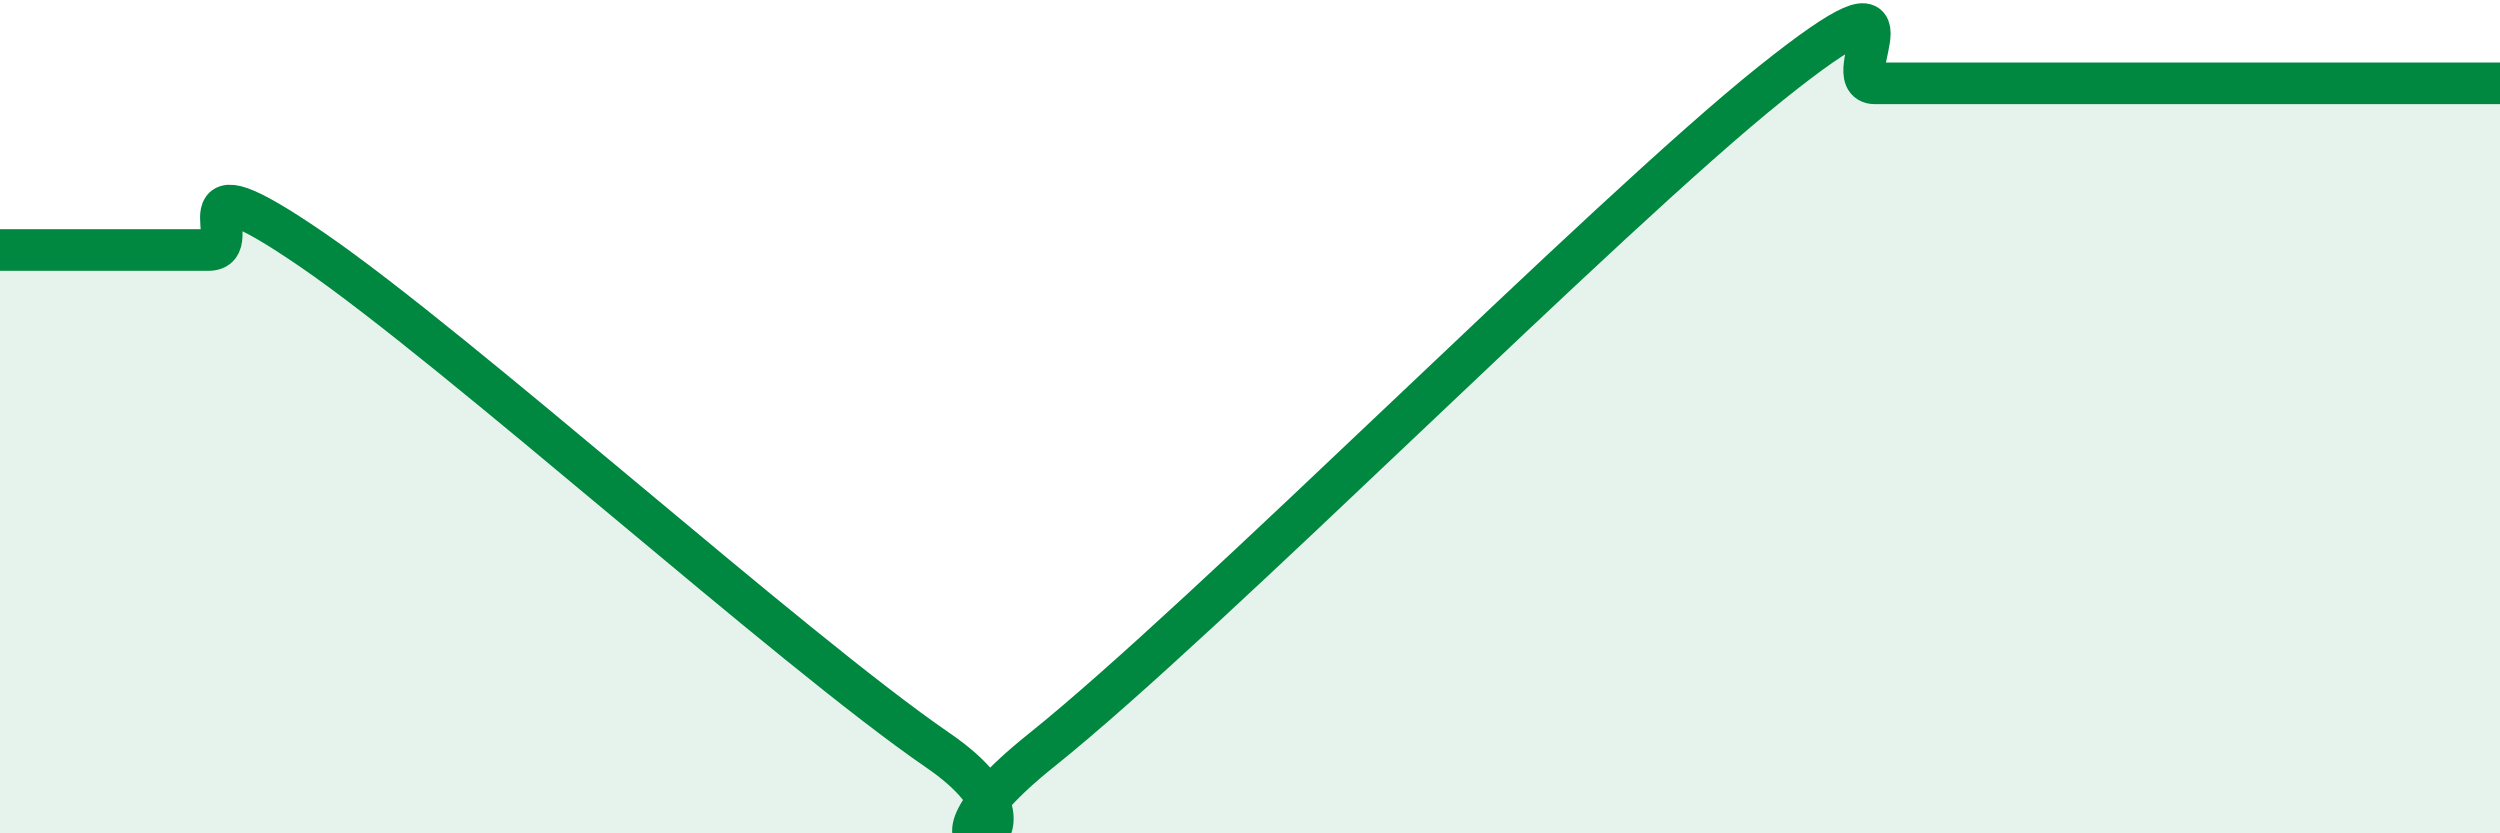
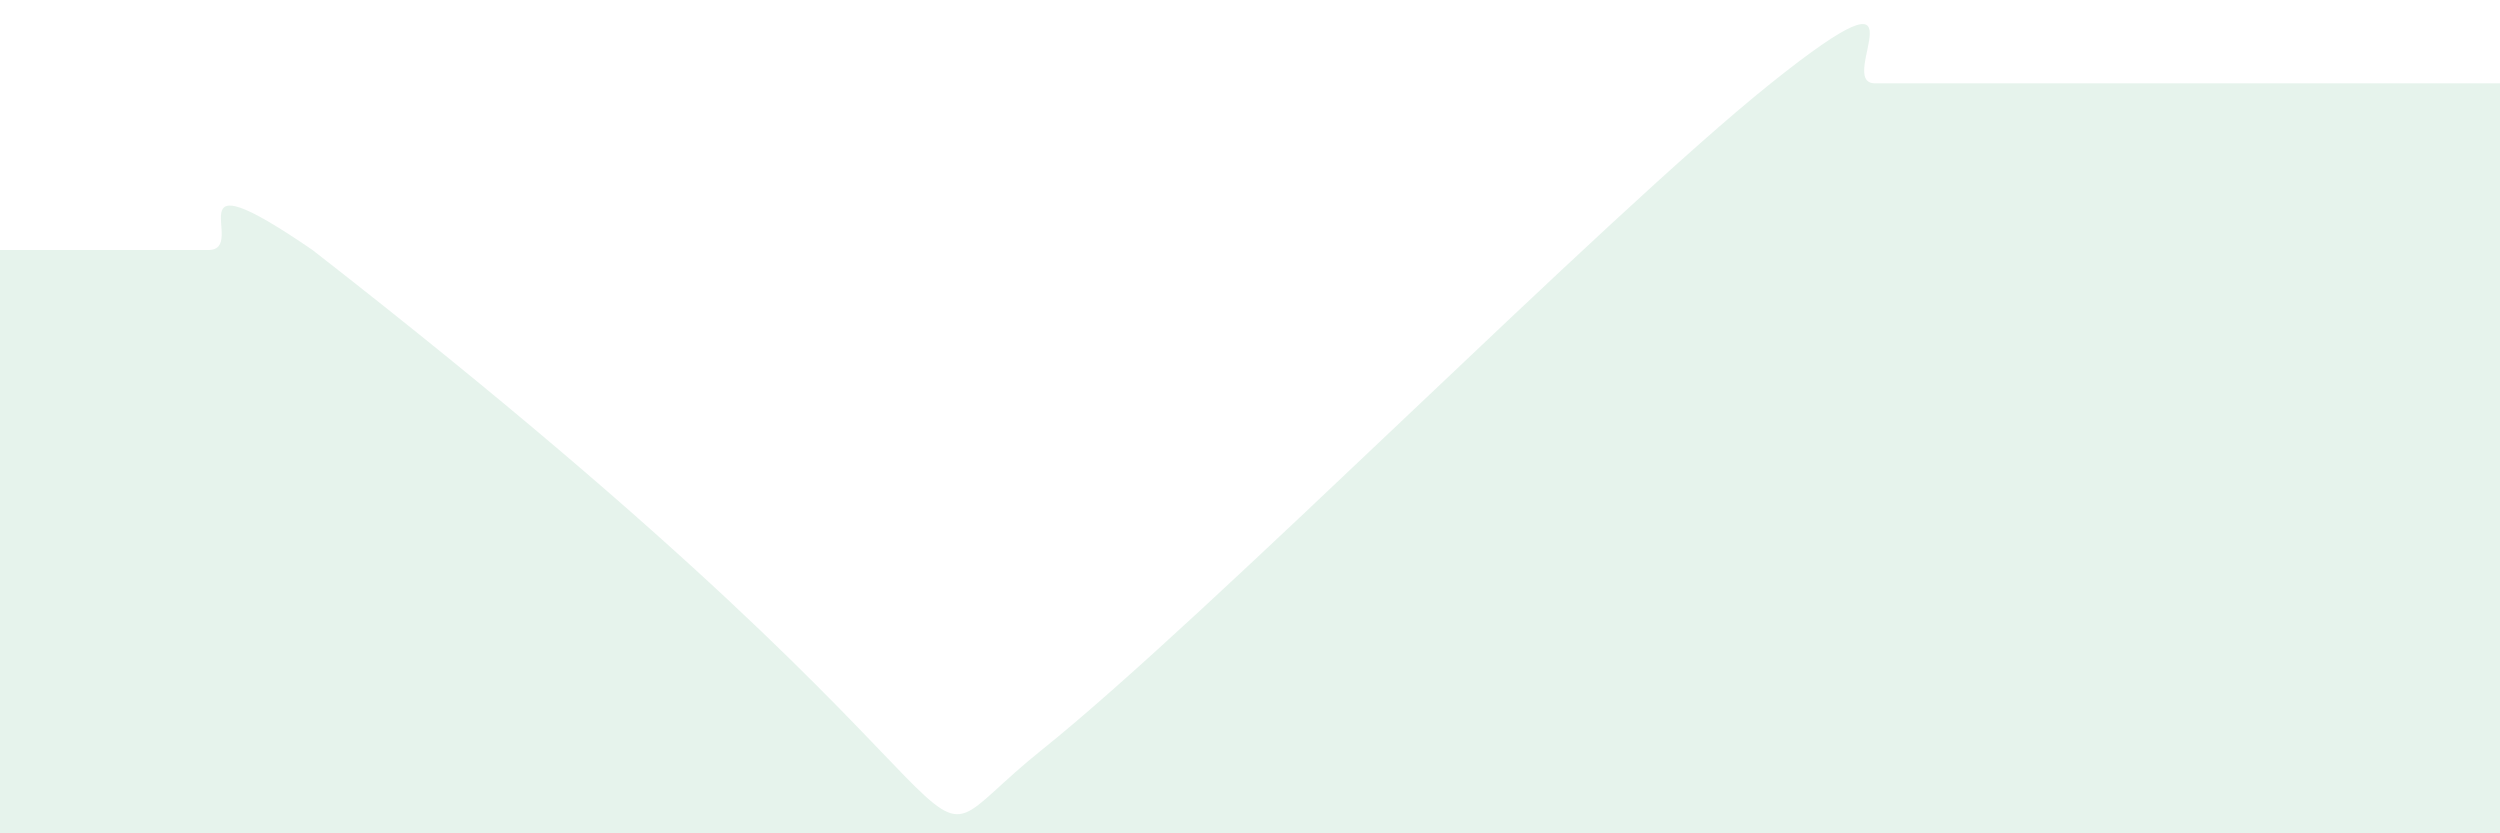
<svg xmlns="http://www.w3.org/2000/svg" width="60" height="20" viewBox="0 0 60 20">
-   <path d="M 0,6 C 0.5,6 1.5,6 2.5,6 C 3.5,6 4,6 5,6 C 6,6 4,3.6 7.5,6 C 11,8.4 19,15.6 22.5,18 C 26,20.4 21,21.2 25,18 C 29,14.8 38.5,5.2 42.5,2 C 46.5,-1.2 44,2 45,2 C 46,2 46.5,2 47.5,2 C 48.5,2 49,2 50,2 C 51,2 51.5,2 52.5,2 C 53.5,2 53.5,2 55,2 C 56.5,2 59,2 60,2L60 20L0 20Z" fill="#008740" opacity="0.1" stroke-linecap="round" stroke-linejoin="round" />
-   <path d="M 0,6 C 0.5,6 1.5,6 2.5,6 C 3.5,6 4,6 5,6 C 6,6 4,3.6 7.5,6 C 11,8.4 19,15.6 22.5,18 C 26,20.4 21,21.2 25,18 C 29,14.8 38.5,5.2 42.5,2 C 46.5,-1.2 44,2 45,2 C 46,2 46.5,2 47.5,2 C 48.5,2 49,2 50,2 C 51,2 51.5,2 52.5,2 C 53.5,2 53.5,2 55,2 C 56.5,2 59,2 60,2" stroke="#008740" stroke-width="1" fill="none" stroke-linecap="round" stroke-linejoin="round" />
+   <path d="M 0,6 C 0.5,6 1.5,6 2.5,6 C 3.5,6 4,6 5,6 C 6,6 4,3.6 7.5,6 C 26,20.4 21,21.2 25,18 C 29,14.8 38.5,5.2 42.5,2 C 46.5,-1.2 44,2 45,2 C 46,2 46.5,2 47.5,2 C 48.5,2 49,2 50,2 C 51,2 51.5,2 52.5,2 C 53.5,2 53.5,2 55,2 C 56.5,2 59,2 60,2L60 20L0 20Z" fill="#008740" opacity="0.1" stroke-linecap="round" stroke-linejoin="round" />
</svg>